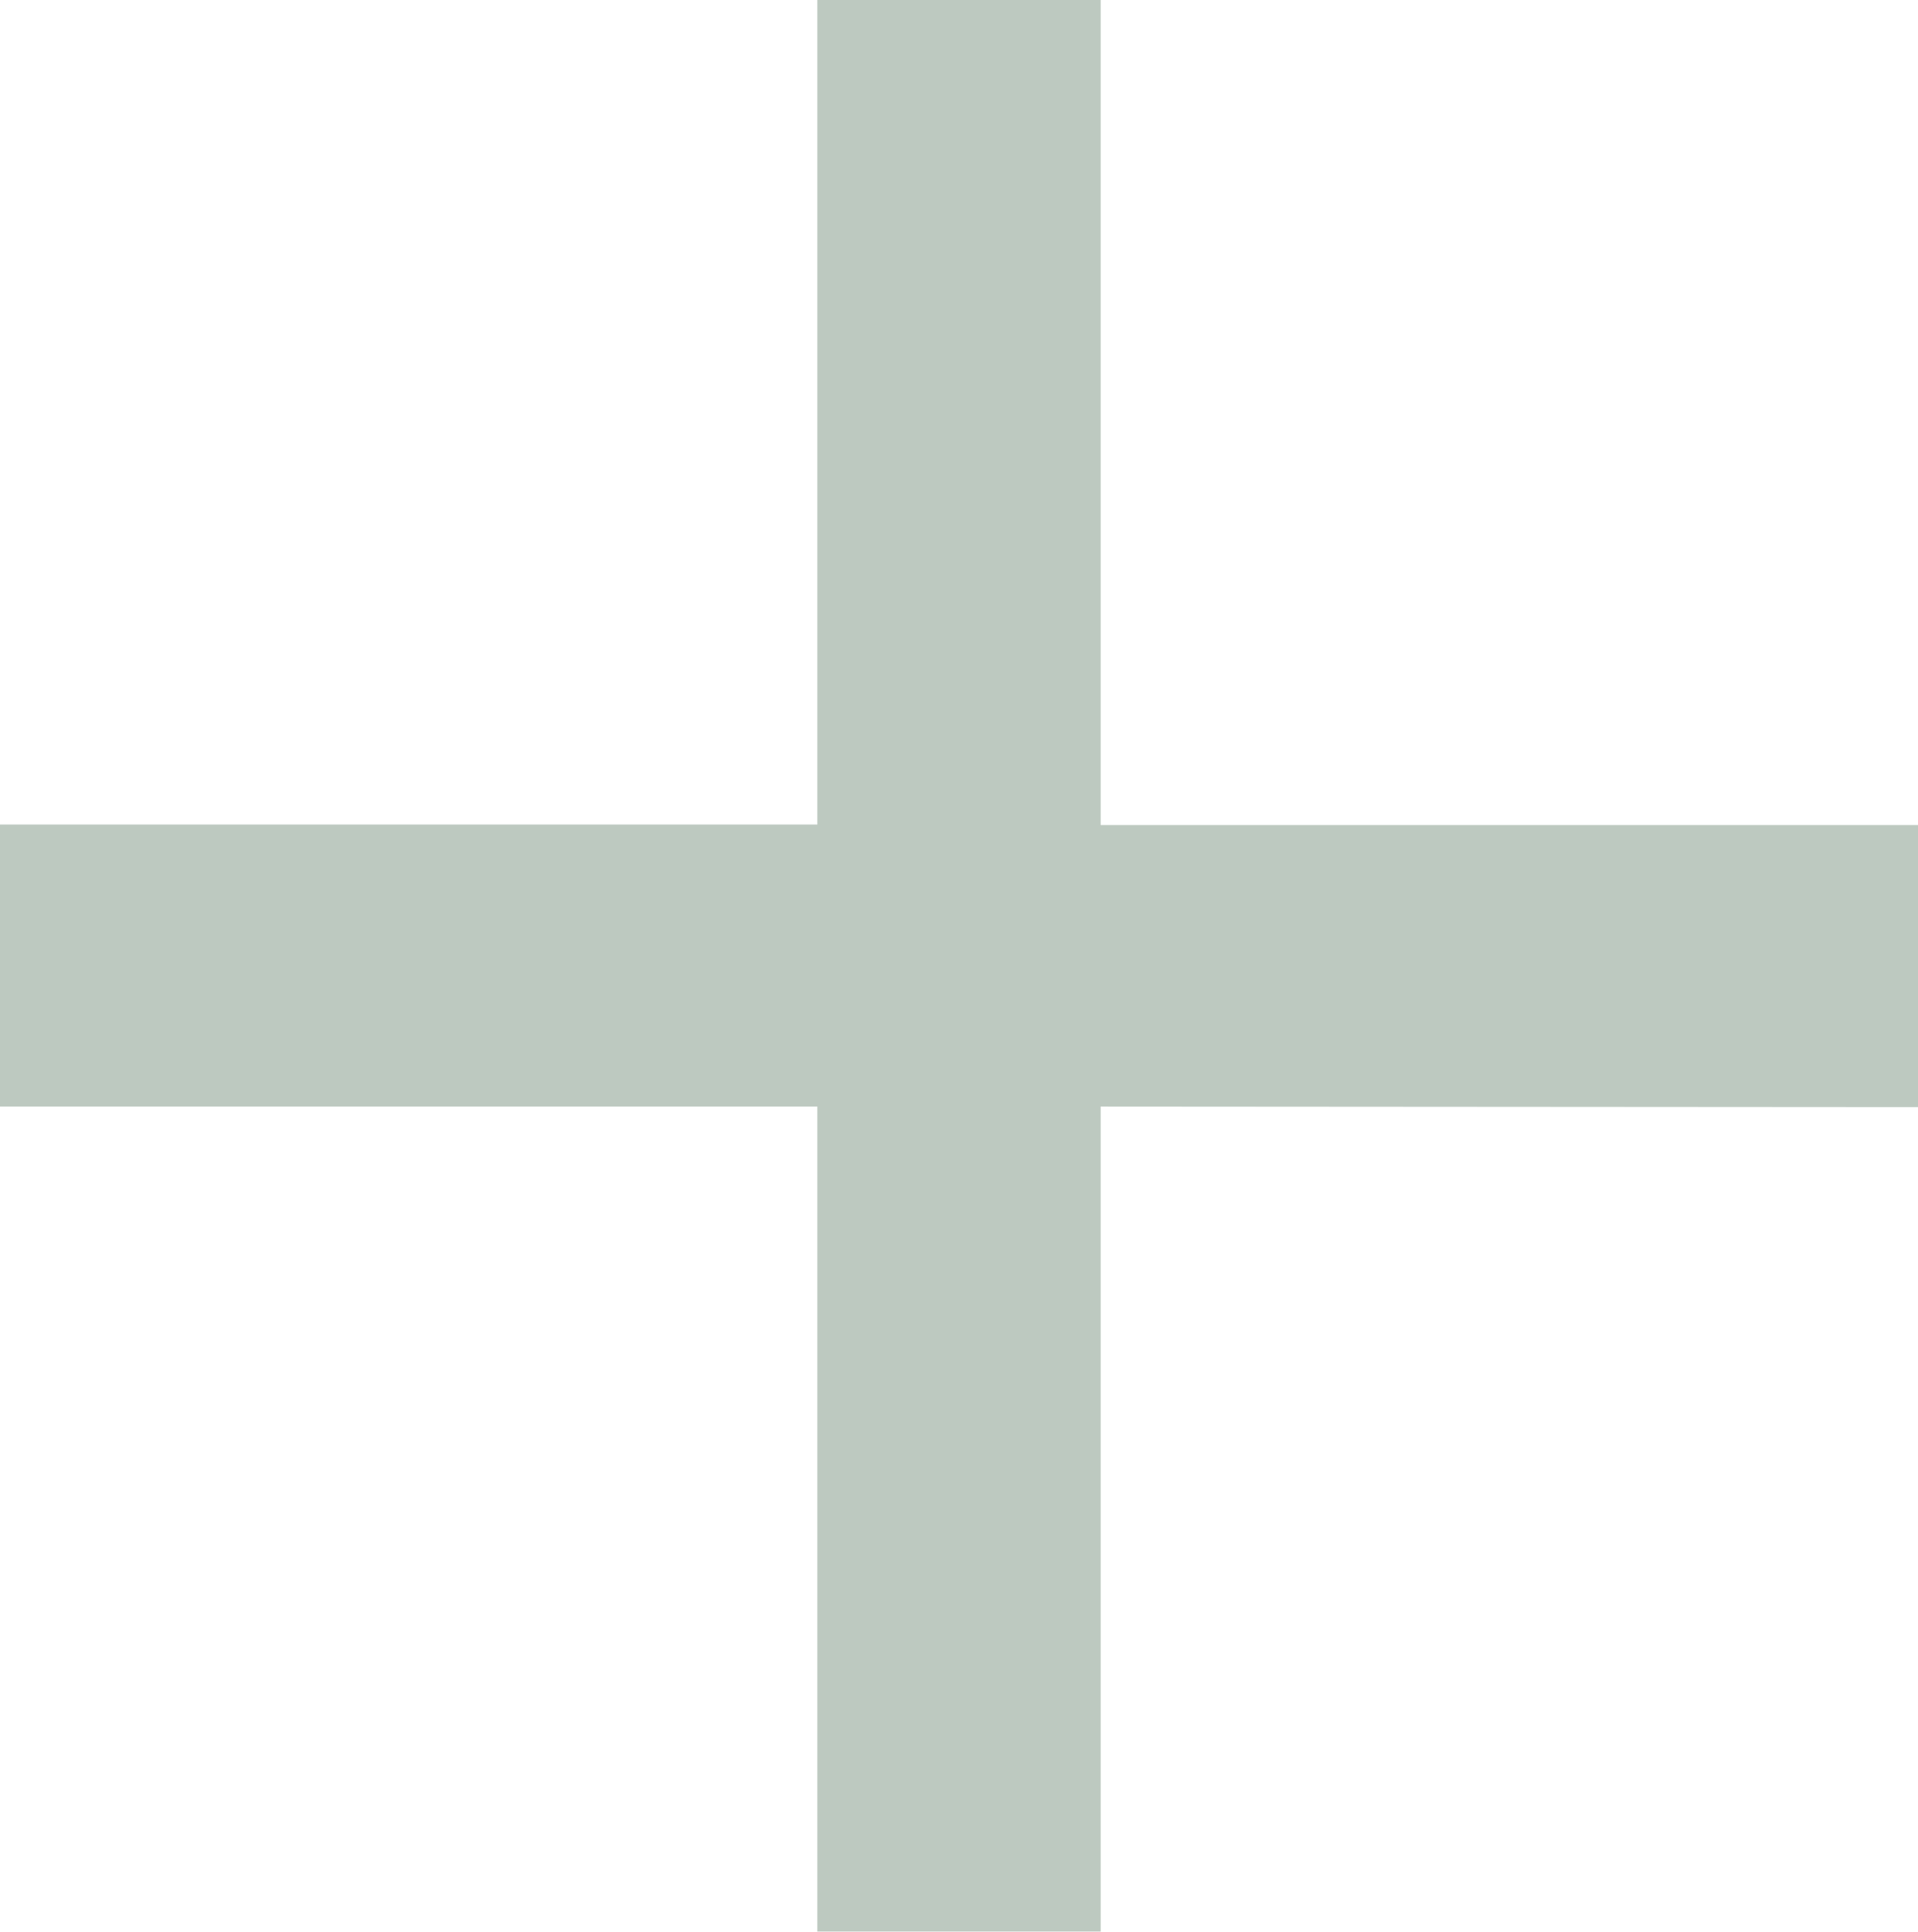
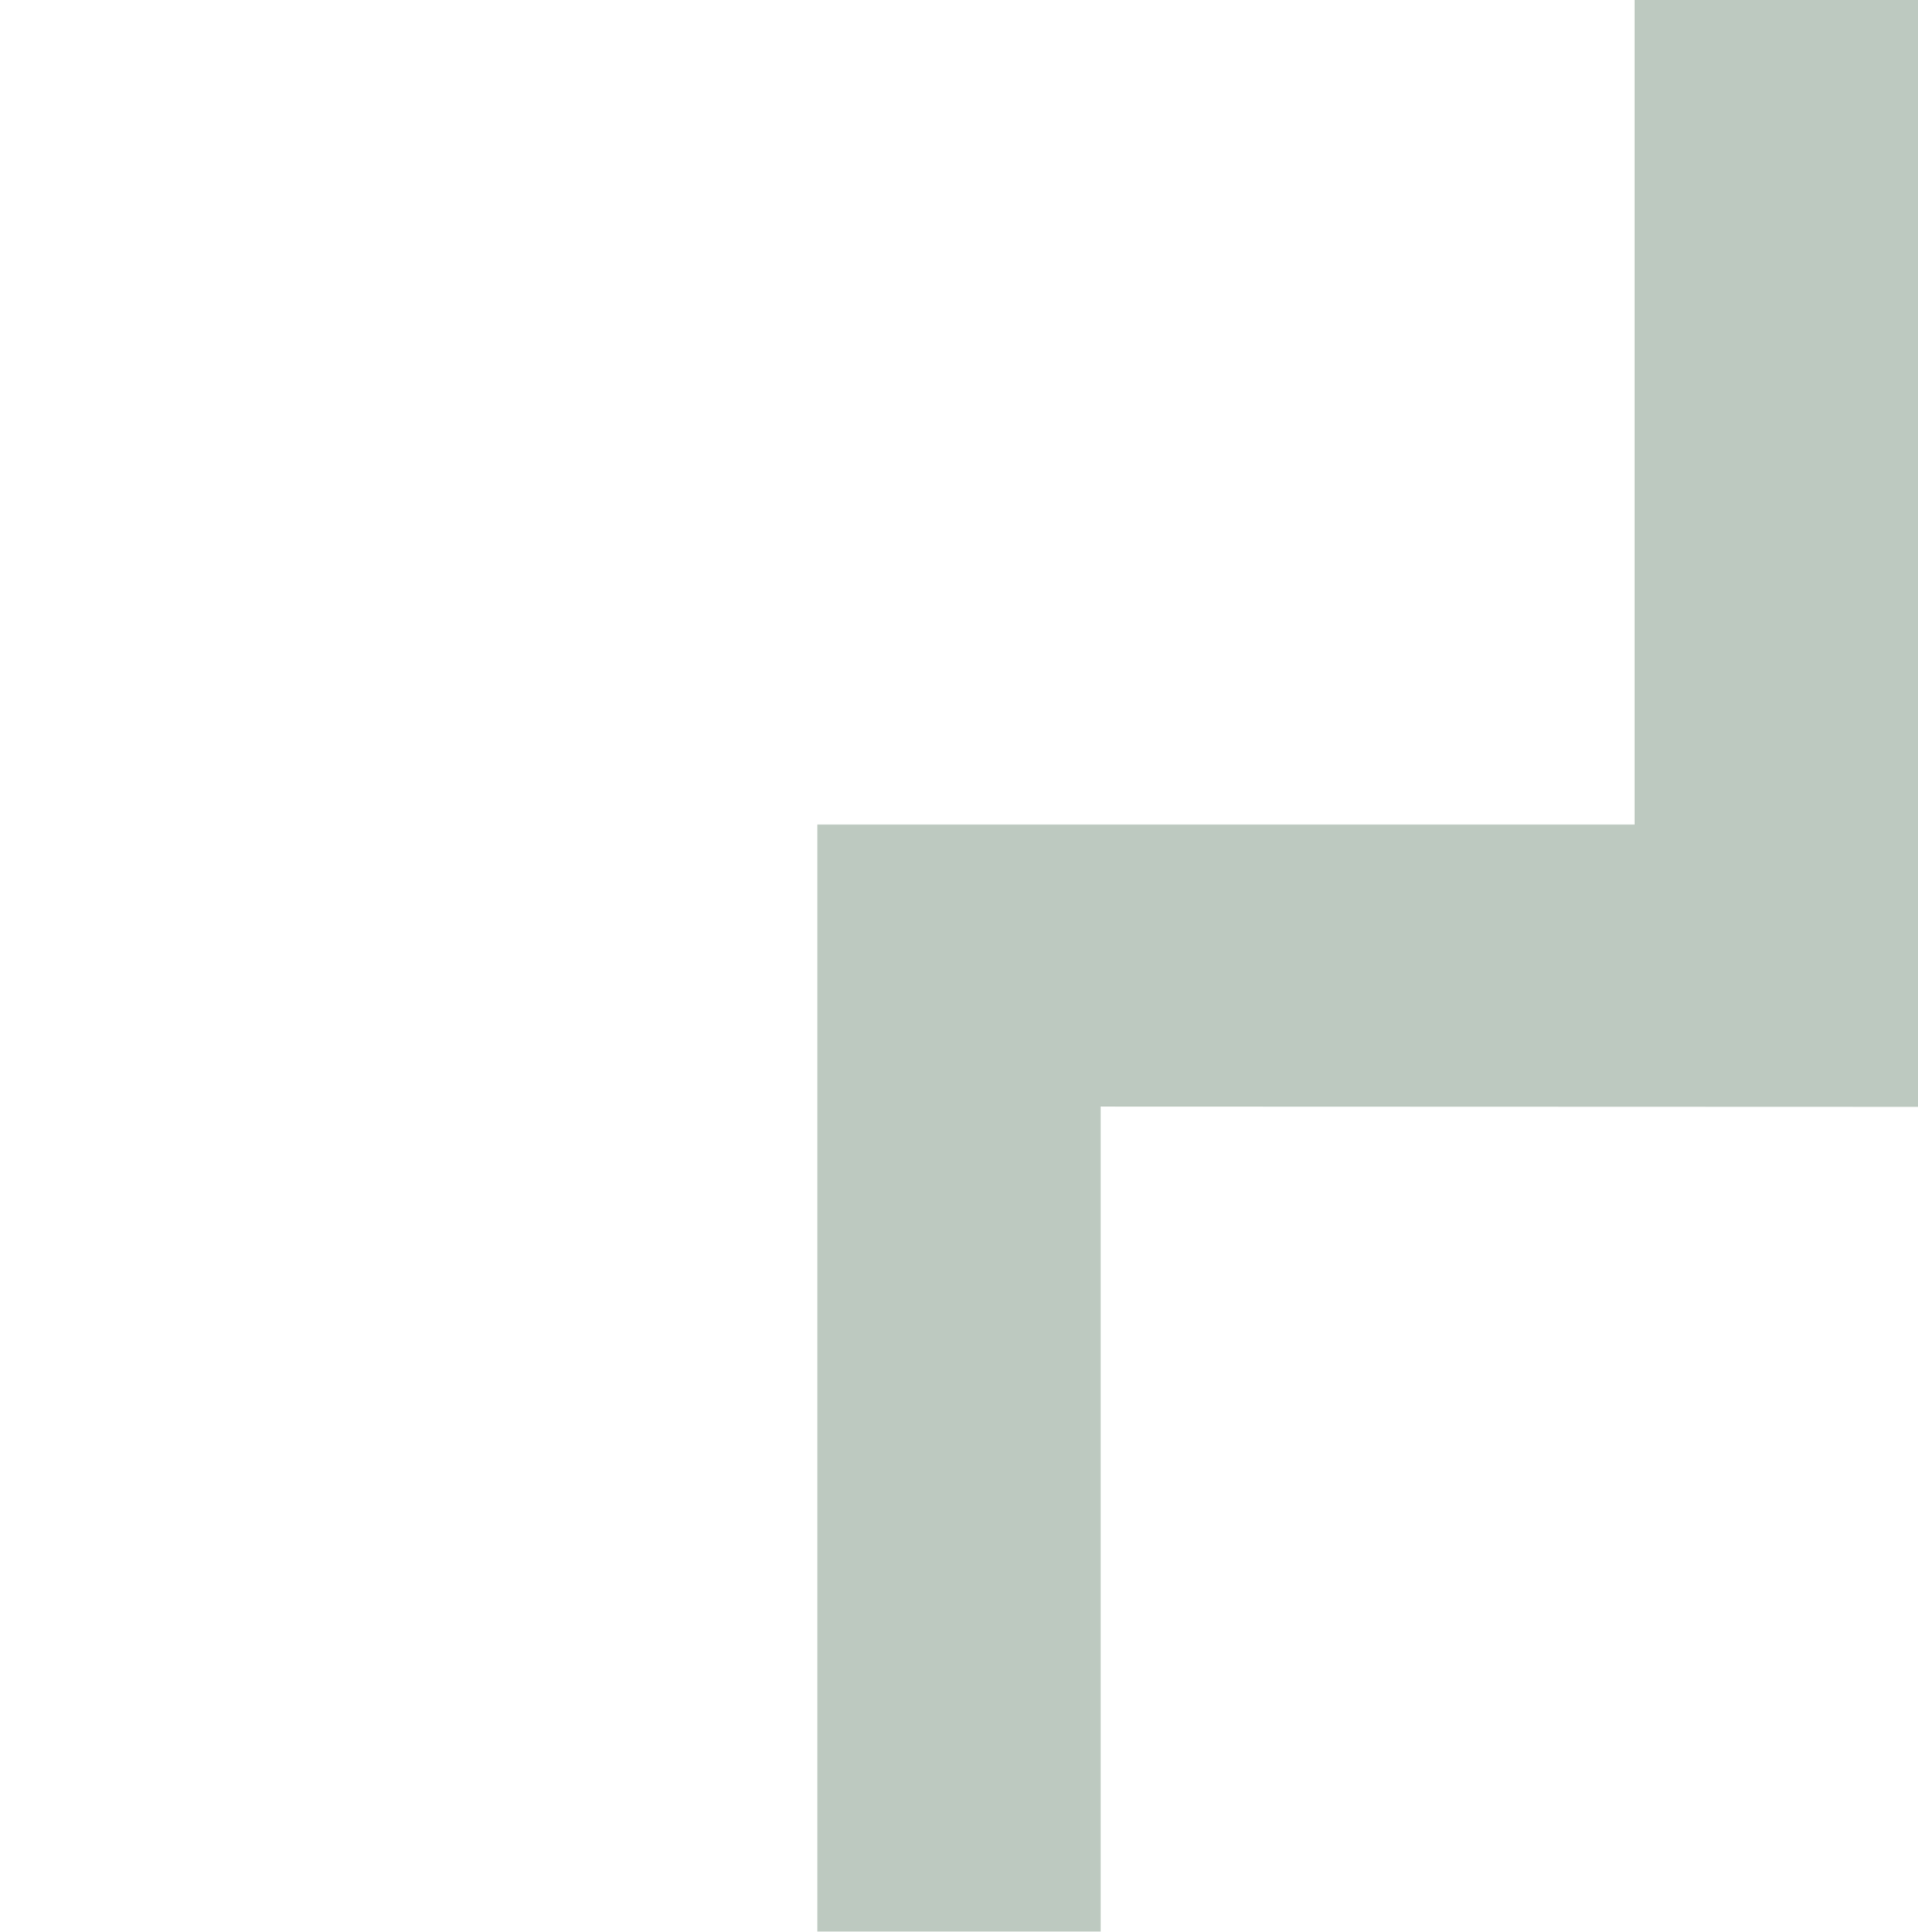
<svg xmlns="http://www.w3.org/2000/svg" width="17.004" height="17.124" viewBox="0 0 17.004 17.124">
-   <path id="Path_143" data-name="Path 143" d="M21.028,21.609v7.314H18.516V21.609H11.27v-2.5h7.246V11.8h2.512v7.314h7.246v2.5Z" transform="translate(-11.27 -11.8)" fill="#bdc9c0" />
+   <path id="Path_143" data-name="Path 143" d="M21.028,21.609v7.314H18.516V21.609v-2.5h7.246V11.8h2.512v7.314h7.246v2.5Z" transform="translate(-11.27 -11.8)" fill="#bdc9c0" />
</svg>